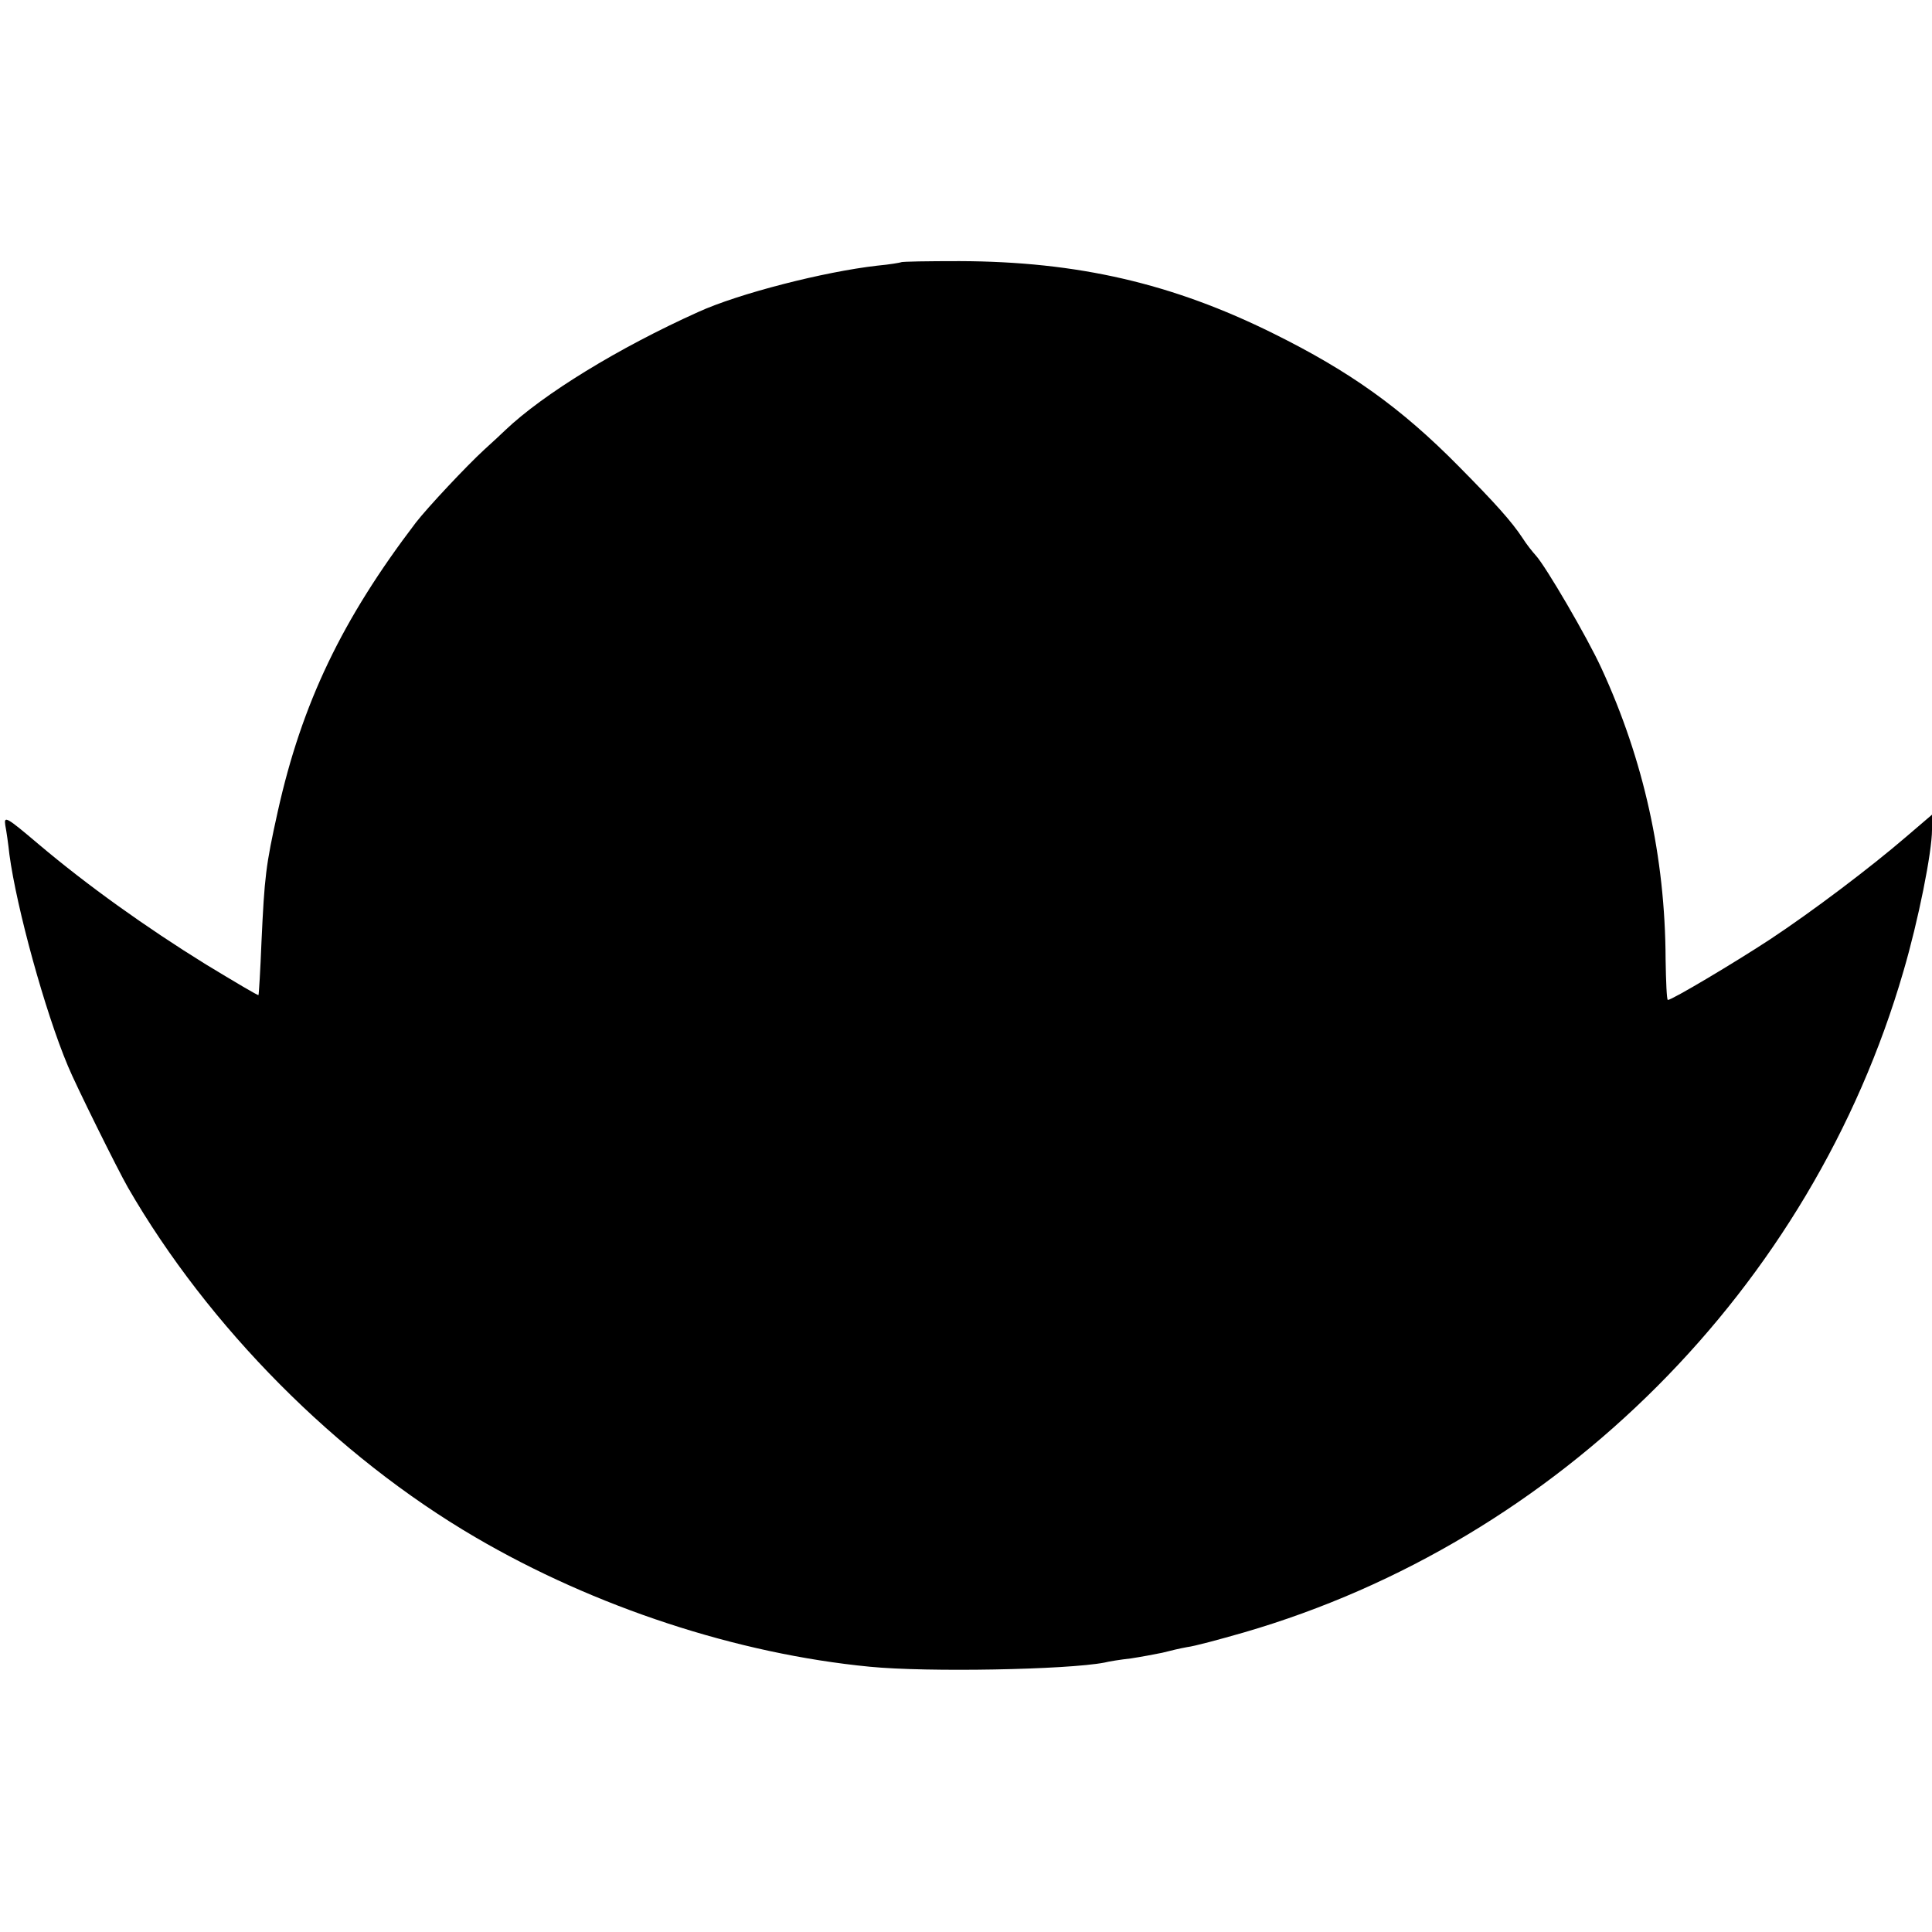
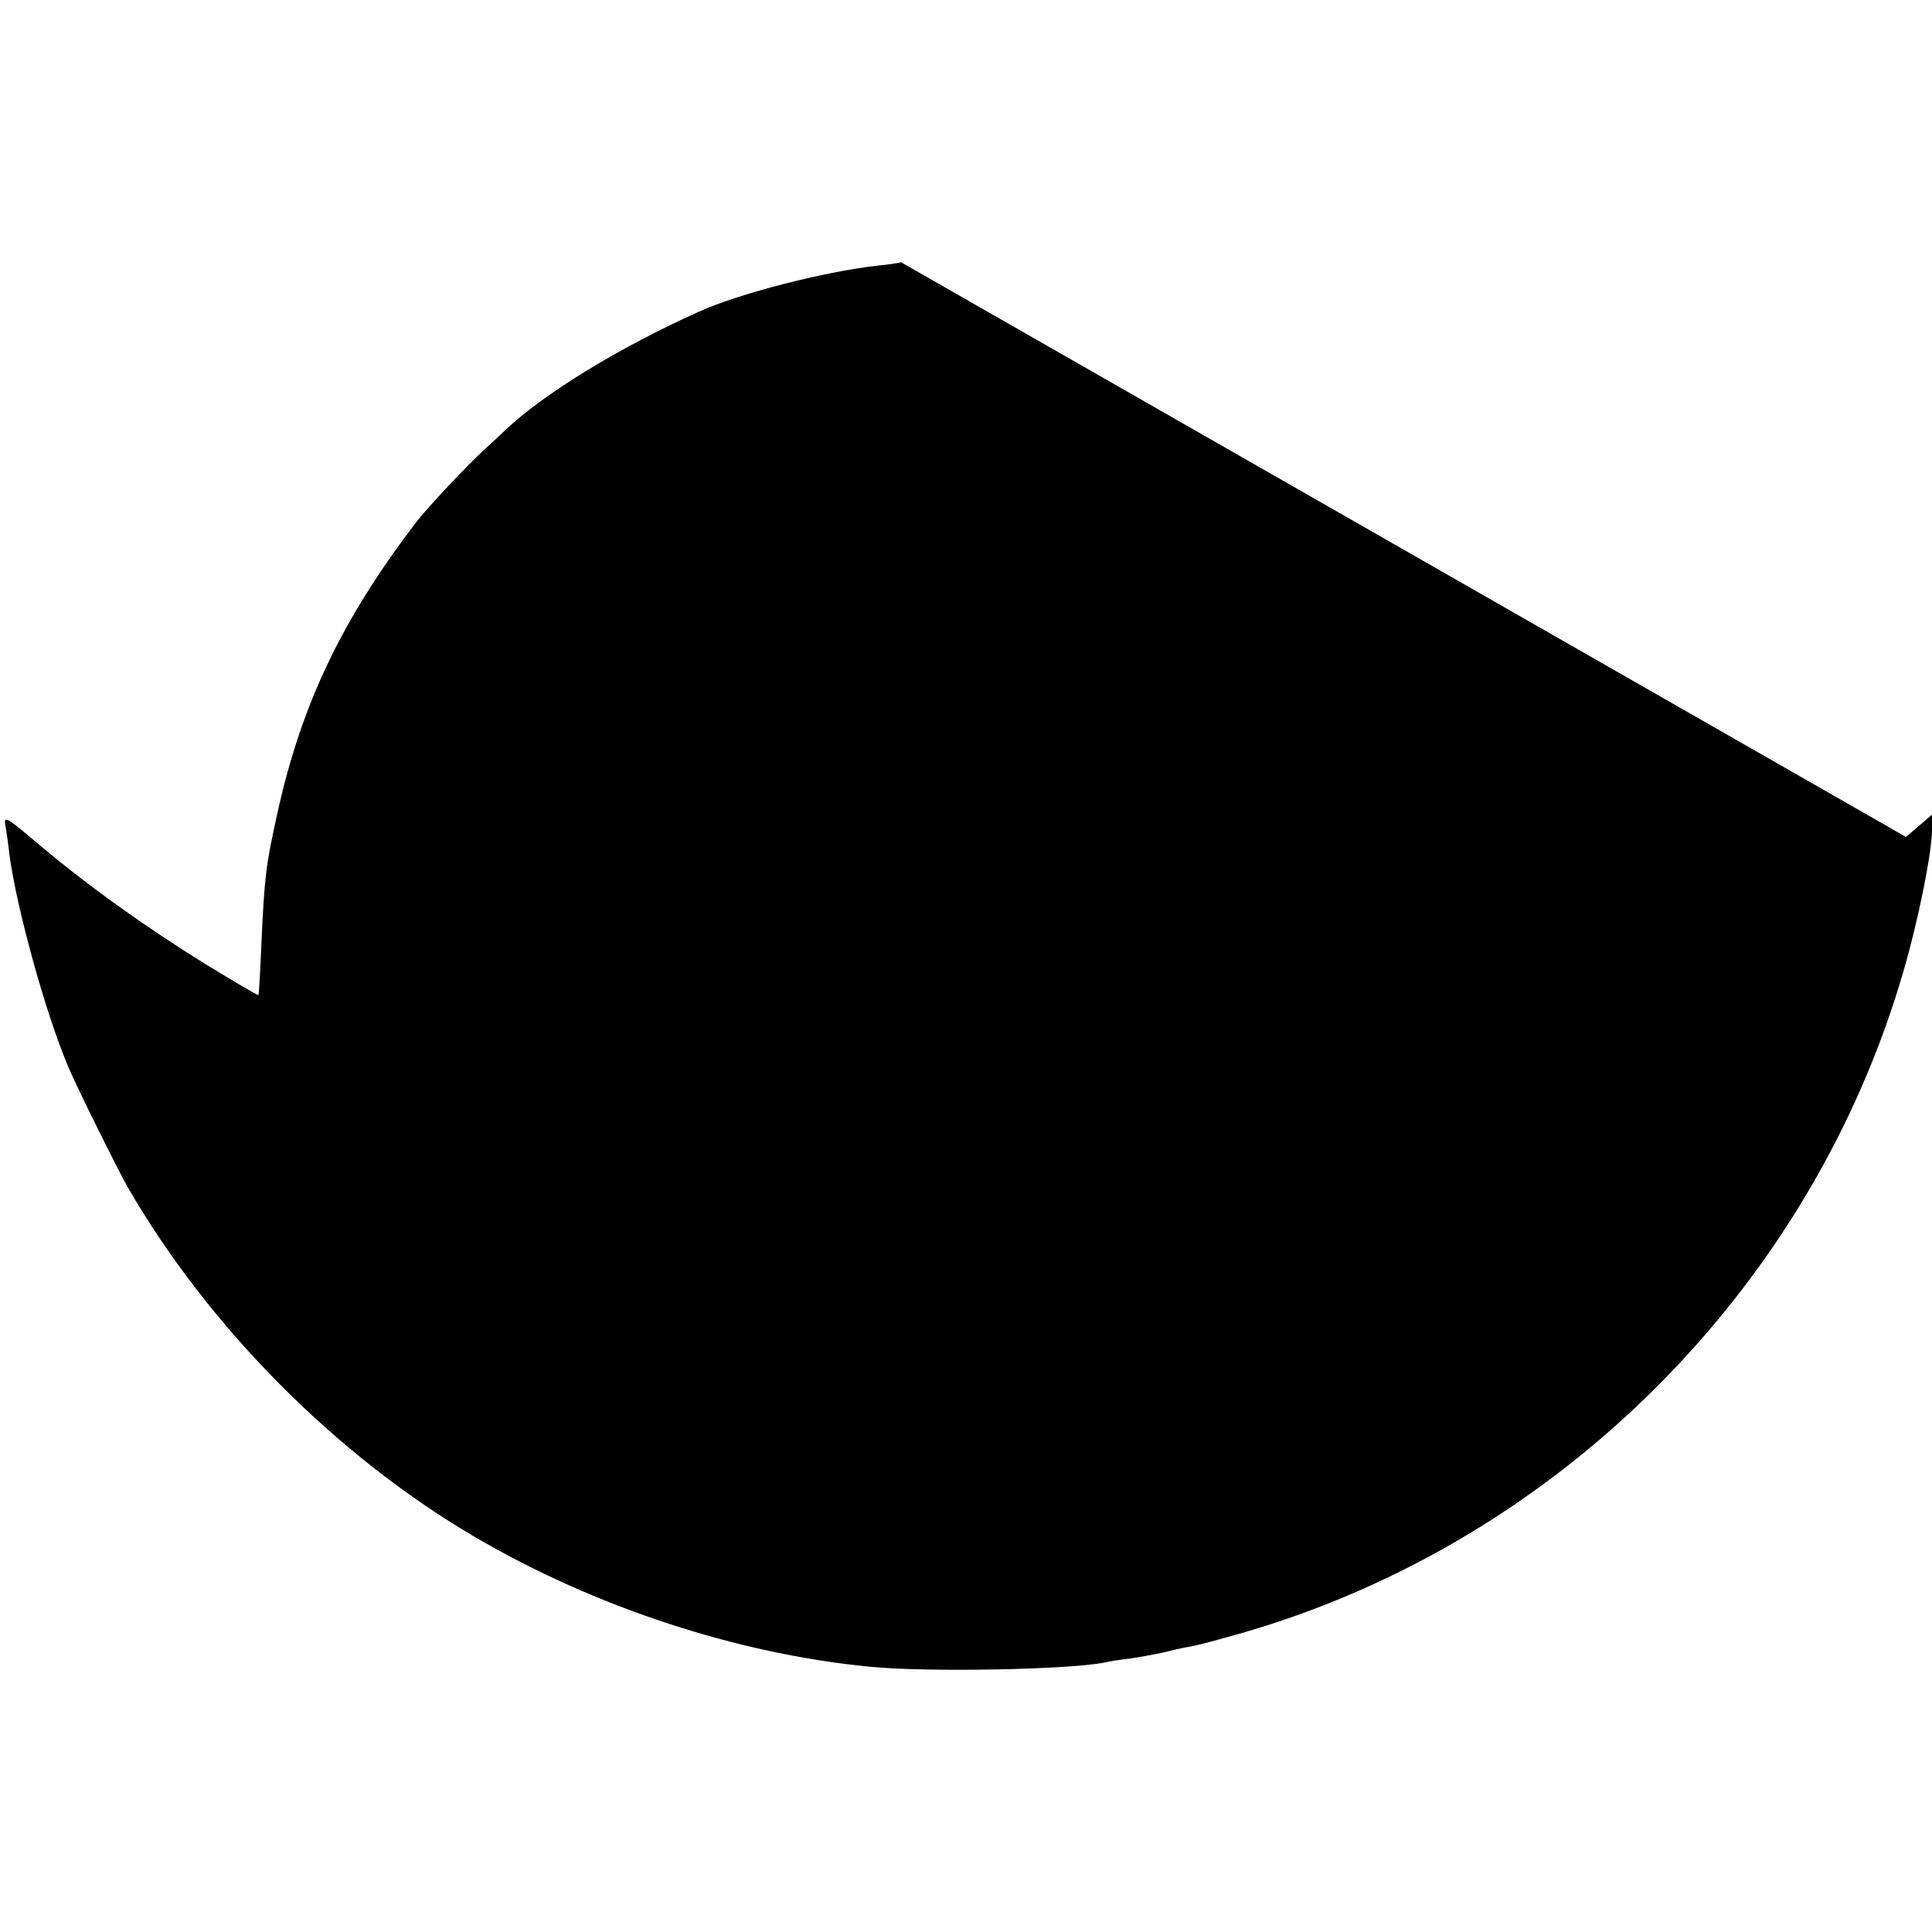
<svg xmlns="http://www.w3.org/2000/svg" version="1.0" width="512pt" height="512pt" viewBox="0 0 512 512" preserveAspectRatio="xMidYMid meet">
  <g transform="translate(0,512) scale(0.1,-0.1)" fill="#000000" stroke="none">
-     <path d="M2388 4425 c-2 -1 -30 -6 -63 -9 -141 -16 -368 -74 -475 -123 -211 -95 -410 -217 -511 -313 -8 -8 -33 -31 -55 -51 -48 -44 -151 -154 -182 -194 -195 -256 -302 -478 -366 -766 -32 -144 -35 -173 -43 -344 -3 -77 -7 -141 -8 -142 -1 -2 -63 35 -139 81 -160 99 -315 210 -444 319 -85 72 -92 76 -88 50 3 -15 8 -50 11 -78 19 -141 94 -415 155 -560 20 -49 132 -275 159 -322 213 -369 553 -712 921 -927 316 -185 694 -309 1045 -343 153 -15 523 -8 622 11 11 3 43 8 70 11 26 4 64 11 83 15 19 5 49 12 66 15 18 2 85 20 151 39 835 243 1504 914 1747 1751 40 136 76 317 76 376 l0 40 -69 -59 c-93 -80 -246 -196 -361 -272 -93 -61 -259 -160 -270 -160 -3 0 -5 48 -6 108 -1 271 -58 528 -170 771 -37 81 -148 271 -174 299 -9 10 -25 30 -35 46 -29 44 -72 92 -170 191 -152 154 -288 251 -490 351 -268 133 -519 191 -832 192 -83 0 -153 -1 -155 -3z" />
+     <path d="M2388 4425 c-2 -1 -30 -6 -63 -9 -141 -16 -368 -74 -475 -123 -211 -95 -410 -217 -511 -313 -8 -8 -33 -31 -55 -51 -48 -44 -151 -154 -182 -194 -195 -256 -302 -478 -366 -766 -32 -144 -35 -173 -43 -344 -3 -77 -7 -141 -8 -142 -1 -2 -63 35 -139 81 -160 99 -315 210 -444 319 -85 72 -92 76 -88 50 3 -15 8 -50 11 -78 19 -141 94 -415 155 -560 20 -49 132 -275 159 -322 213 -369 553 -712 921 -927 316 -185 694 -309 1045 -343 153 -15 523 -8 622 11 11 3 43 8 70 11 26 4 64 11 83 15 19 5 49 12 66 15 18 2 85 20 151 39 835 243 1504 914 1747 1751 40 136 76 317 76 376 l0 40 -69 -59 z" />
  </g>
</svg>